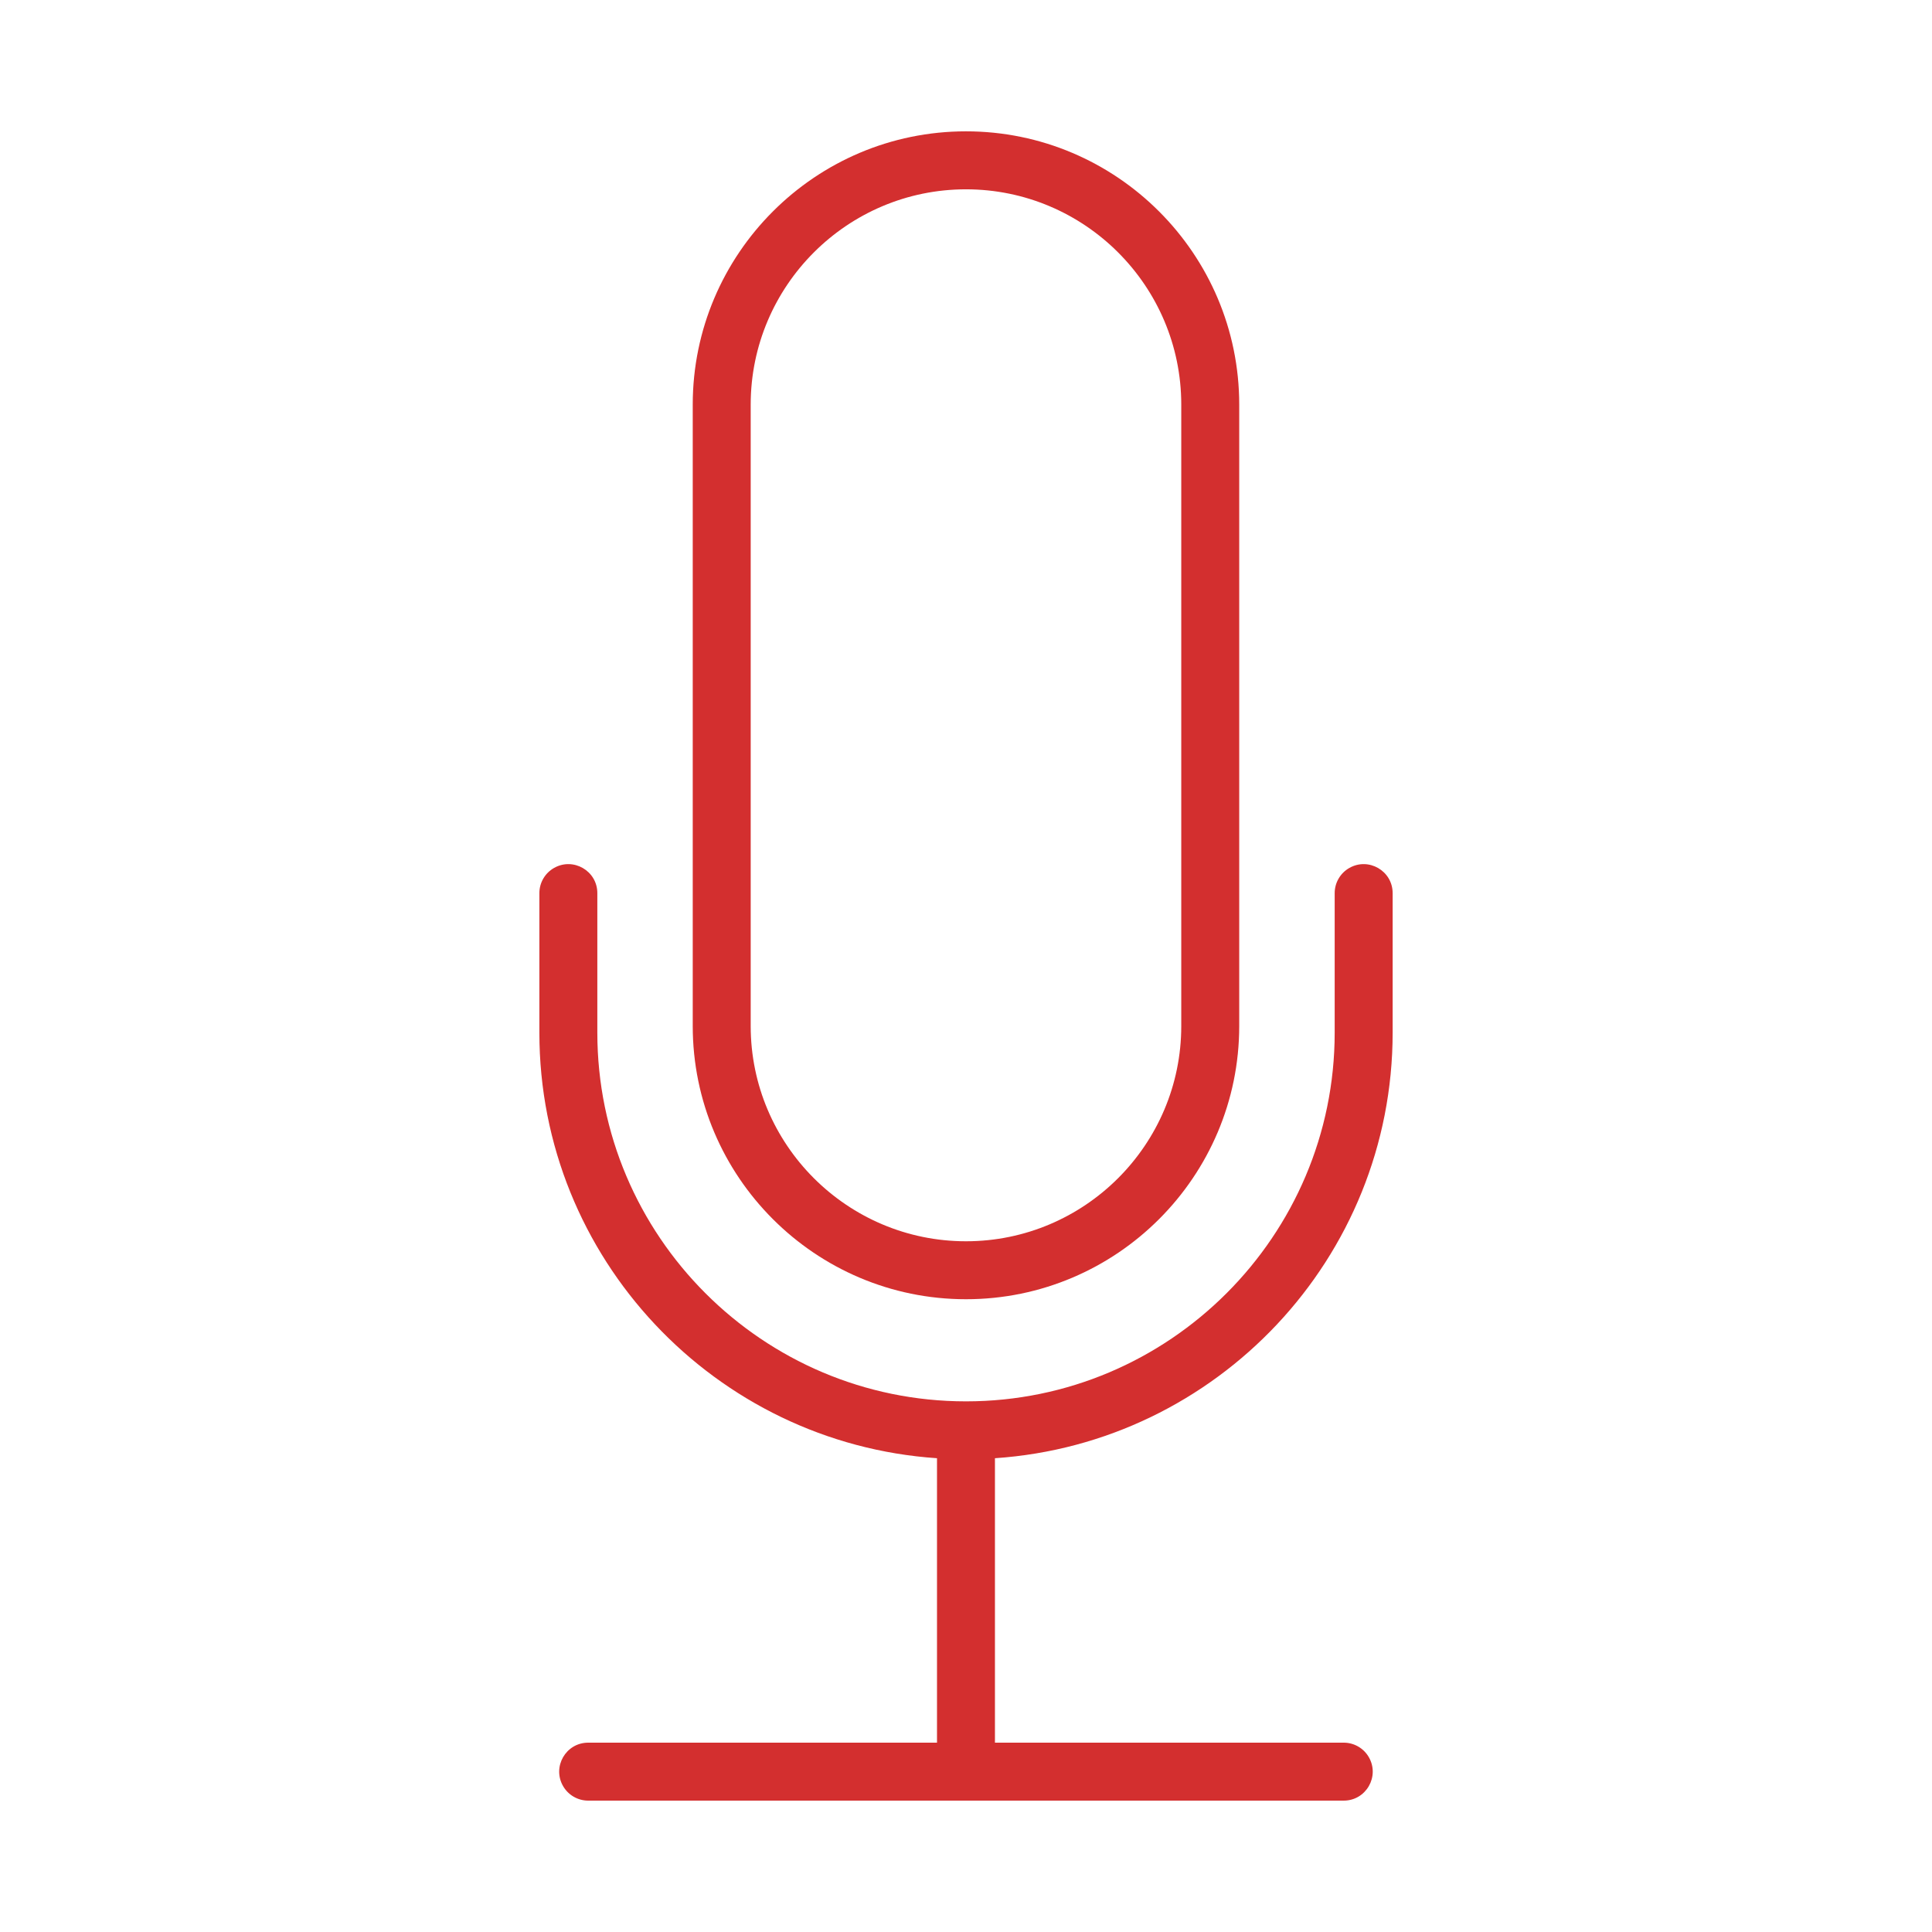
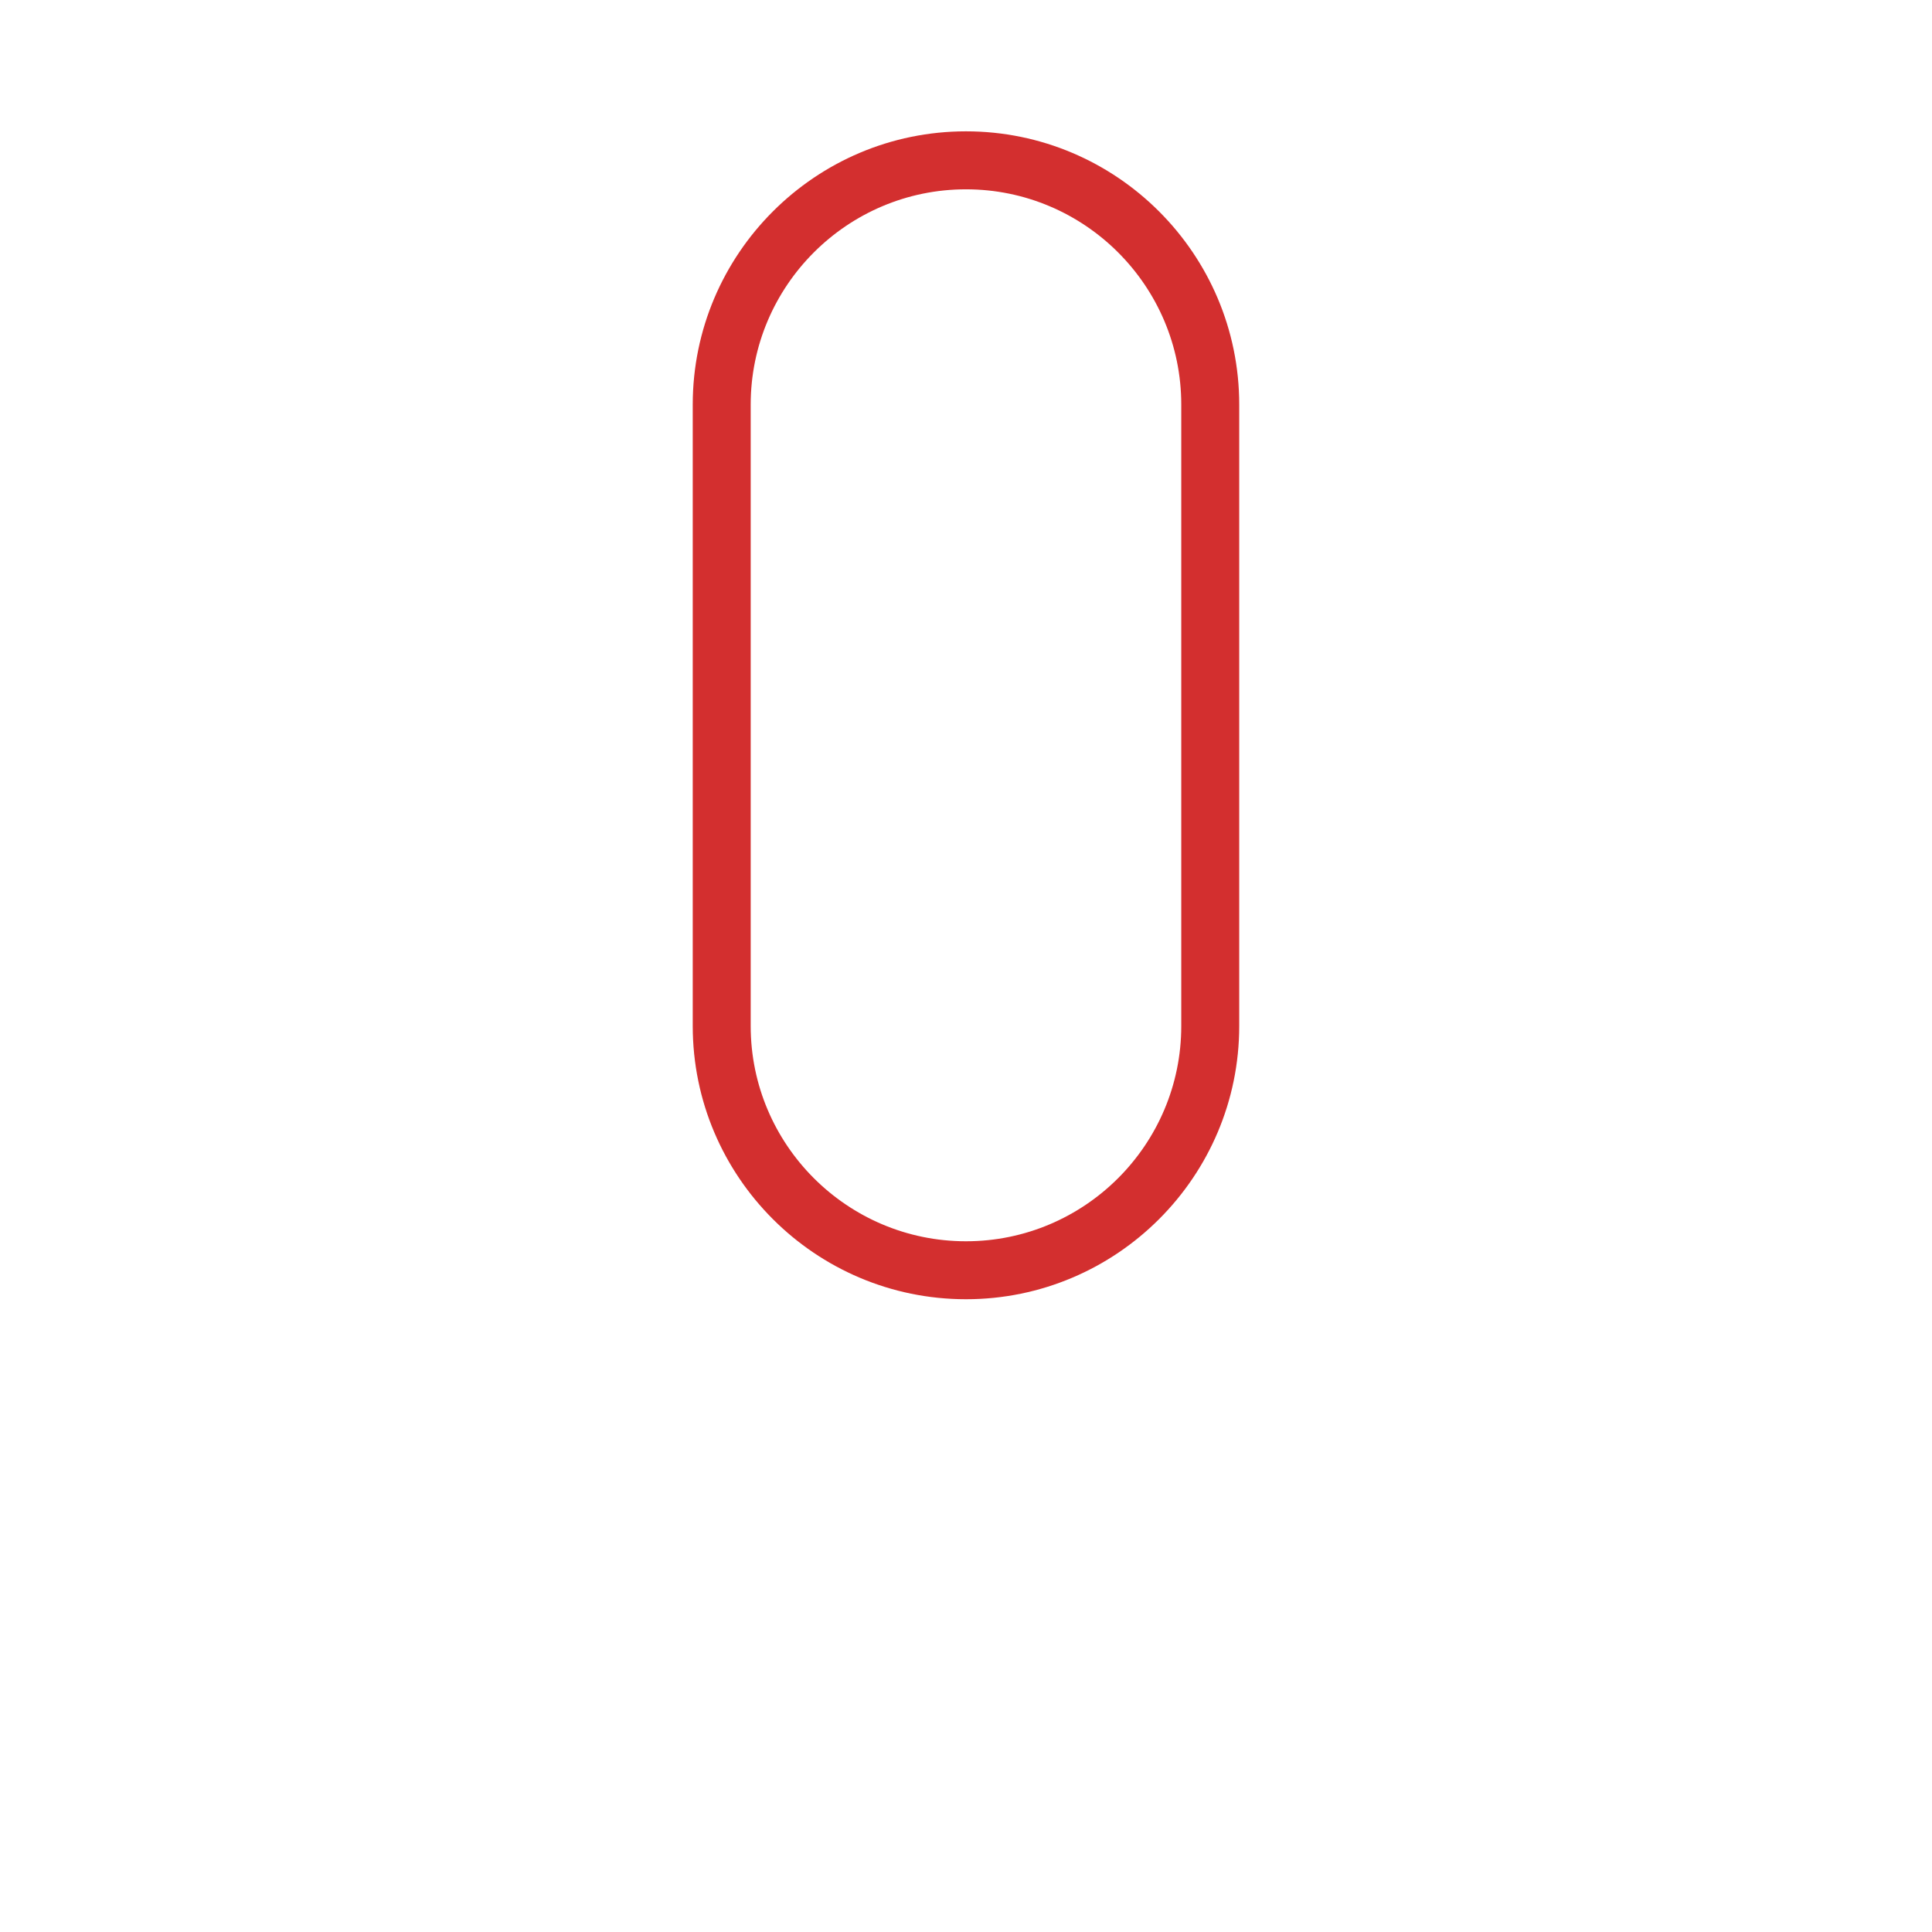
<svg xmlns="http://www.w3.org/2000/svg" viewBox="1950 2450 100 100" width="100" height="100">
-   <path fill="#d32f2f" stroke="none" fill-opacity="1" stroke-width="1" stroke-opacity="1" alignment-baseline="baseline" baseline-shift="baseline" color="rgb(51, 51, 51)" fill-rule="evenodd" font-size-adjust="none" id="tSvg9cbe909c68" d="M 1999.999 2517.248 C 2007.797 2517.248 2014.142 2510.904 2014.142 2503.106 C 2014.142 2492.385 2014.142 2481.663 2014.142 2470.942 C 2014.142 2463.143 2007.797 2456.798 1999.999 2456.798 C 1992.201 2456.798 1985.856 2463.143 1985.856 2470.942 C 1985.856 2481.663 1985.856 2492.384 1985.856 2503.105C 1985.856 2510.904 1992.201 2517.248 1999.999 2517.248Z M 1988.856 2470.943 C 1988.856 2464.798 1993.855 2459.799 1999.999 2459.799 C 2006.143 2459.799 2011.142 2464.798 2011.142 2470.943 C 2011.142 2481.664 2011.142 2492.385 2011.142 2503.106 C 2011.142 2509.25 2006.143 2514.248 1999.999 2514.248 C 1993.855 2514.248 1988.856 2509.25 1988.856 2503.106C 1988.856 2492.385 1988.856 2481.664 1988.856 2470.943Z" />
-   <path fill="#d32f2f" stroke="none" fill-opacity="1" stroke-width="1" stroke-opacity="1" alignment-baseline="baseline" baseline-shift="baseline" color="rgb(51, 51, 51)" fill-rule="evenodd" font-size-adjust="none" id="tSvg965bb04cc0" d="M 2022.083 2503.45 C 2022.083 2501.043 2022.083 2498.636 2022.083 2496.229 C 2022.083 2495.074 2020.833 2494.353 2019.833 2494.93 C 2019.369 2495.198 2019.083 2495.693 2019.083 2496.229 C 2019.083 2498.636 2019.083 2501.043 2019.083 2503.45 C 2019.083 2513.973 2010.521 2522.534 1999.999 2522.534 C 1989.478 2522.534 1980.918 2513.973 1980.918 2503.45 C 1980.918 2501.043 1980.918 2498.636 1980.918 2496.229 C 1980.918 2495.074 1979.668 2494.353 1978.668 2494.93 C 1978.204 2495.198 1977.918 2495.693 1977.918 2496.229 C 1977.918 2498.636 1977.918 2501.043 1977.918 2503.45 C 1977.918 2515.123 1987.021 2524.703 1998.499 2525.477 C 1998.499 2530.385 1998.499 2535.292 1998.499 2540.2 C 1992.481 2540.2 1986.463 2540.2 1980.445 2540.2 C 1979.29 2540.2 1978.569 2541.45 1979.146 2542.45 C 1979.414 2542.914 1979.909 2543.2 1980.445 2543.2 C 1993.48 2543.2 2006.516 2543.2 2019.551 2543.2 C 2020.706 2543.2 2021.427 2541.95 2020.85 2540.95 C 2020.582 2540.486 2020.087 2540.2 2019.551 2540.2 C 2013.533 2540.2 2007.516 2540.2 2001.498 2540.2 C 2001.498 2535.292 2001.498 2530.385 2001.498 2525.477C 2012.978 2524.703 2022.083 2515.123 2022.083 2503.45Z" />
+   <path fill="#d32f2f" stroke="none" fill-opacity="1" stroke-width="1" stroke-opacity="1" alignment-baseline="baseline" baseline-shift="baseline" color="rgb(51, 51, 51)" fill-rule="evenodd" font-size-adjust="none" id="tSvg9cbe909c68" d="M 1999.999 2517.248 C 2007.797 2517.248 2014.142 2510.904 2014.142 2503.106 C 2014.142 2492.385 2014.142 2481.663 2014.142 2470.942 C 2014.142 2463.143 2007.797 2456.798 1999.999 2456.798 C 1992.201 2456.798 1985.856 2463.143 1985.856 2470.942 C 1985.856 2481.663 1985.856 2492.384 1985.856 2503.105C 1985.856 2510.904 1992.201 2517.248 1999.999 2517.248M 1988.856 2470.943 C 1988.856 2464.798 1993.855 2459.799 1999.999 2459.799 C 2006.143 2459.799 2011.142 2464.798 2011.142 2470.943 C 2011.142 2481.664 2011.142 2492.385 2011.142 2503.106 C 2011.142 2509.25 2006.143 2514.248 1999.999 2514.248 C 1993.855 2514.248 1988.856 2509.25 1988.856 2503.106C 1988.856 2492.385 1988.856 2481.664 1988.856 2470.943Z" />
  <defs> </defs>
</svg>